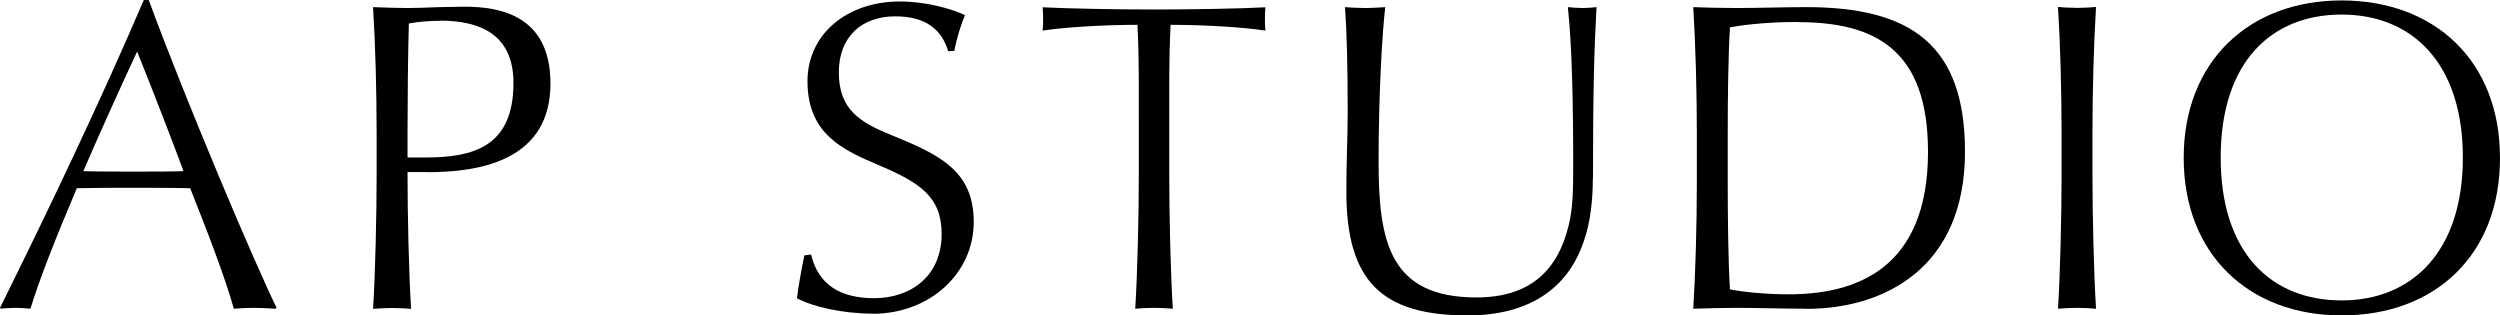
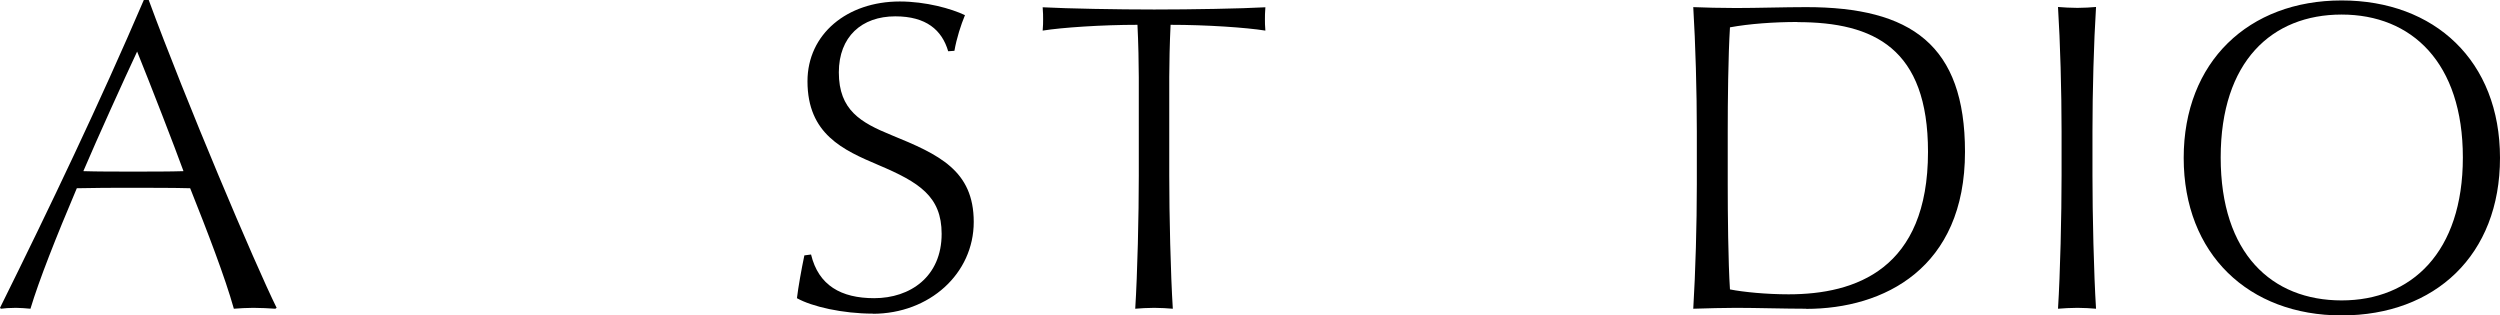
<svg xmlns="http://www.w3.org/2000/svg" viewBox="0 0 168.27 21.23">
  <g id="a" />
  <g id="b">
    <g id="c">
      <g id="d">
        <g>
          <path d="M18.53,20.78c-.33-.03-1.1-.06-1.48-.06-.45,0-.92,.03-1.31,.06-.59-2.11-1.78-5.2-2.94-8.11-1.04-.03-2.7-.03-4.04-.03-1.22,0-2.29,0-3.59,.03-1.4,3.3-2.55,6.21-3.12,8.11-.33-.03-.68-.06-.98-.06-.39,0-.83,.03-1.01,.06l-.06-.06C3.38,13.9,6.71,6.92,9.68,0h.33c2.49,6.77,7.16,17.79,8.61,20.72l-.09,.06ZM9.23,3.47c-.89,1.9-2.67,5.82-3.62,8.05,.89,.03,2.26,.03,3.33,.03,1.13,0,2.58,0,3.41-.03-.59-1.63-2.23-5.85-3.12-8.05Z" />
-           <path d="M28.77,11.58h-1.34v.18c0,2.7,.09,6.65,.24,9.03-.3-.03-.86-.06-1.25-.06-.42,0-.98,.03-1.31,.06,.15-2.38,.24-6.29,.24-8.97v-2.97c0-2.67-.09-6-.24-8.37,.89,.03,1.6,.06,2.32,.06,.62,0,1.37-.03,2.08-.06,.68,0,1.34-.03,1.75-.03,2.4,0,5.79,.59,5.79,5.17,0,5.17-4.72,5.97-8.28,5.97Zm.86-10.18c-.68,0-1.48,.06-2.11,.18-.06,1.84-.09,5.4-.09,7.24v1.78h1.19c3.27,0,5.94-.74,5.94-5.02,0-3.27-2.26-4.19-4.93-4.19Z" />
          <path d="M58.75,21.11c-2.02,0-4.1-.47-5.11-1.04,.09-.74,.3-1.93,.5-2.88l.45-.06c.5,2.08,2.02,2.94,4.25,2.94,2.43,0,4.54-1.45,4.54-4.33,0-2.52-1.51-3.47-4.25-4.63-2.38-1.01-4.78-2.08-4.78-5.64,0-3.18,2.67-5.37,6.21-5.37,1.75,0,3.47,.48,4.39,.92-.27,.65-.56,1.54-.71,2.4l-.42,.03c-.42-1.43-1.48-2.35-3.56-2.35-2.26,0-3.8,1.37-3.8,3.77,0,2.55,1.48,3.38,3.53,4.22,3.21,1.31,5.55,2.38,5.55,5.85s-2.97,6.18-6.8,6.18Z" />
          <path d="M78.79,1.66c-.06,1.19-.09,2.73-.09,3.53v6.62c0,2.64,.09,6.59,.24,8.97-.3-.03-.86-.06-1.25-.06-.42,0-.98,.03-1.28,.06,.15-2.38,.24-6.29,.24-8.97V5.2c0-.83-.03-2.38-.09-3.53-2.38,0-5.08,.18-6.38,.39,.03-.33,.03-.56,.03-.77,0-.24,0-.39-.03-.8,1.69,.09,5.02,.15,7.51,.15s5.88-.06,7.48-.15c-.03,.42-.03,.56-.03,.8,0,.21,0,.45,.03,.77-1.31-.21-3.98-.39-6.38-.39Z" />
-           <path d="M107.21,12.02c0,1.34-.15,2.88-.56,4.07-.98,3.12-3.5,5.14-7.87,5.14-5.79,0-8.16-2.32-8.16-8.34,0-1.84,.09-3.86,.09-5.34,0-3.27-.06-5.34-.18-7.07,.36,.03,.95,.06,1.37,.06,.39,0,.86-.03,1.34-.06-.21,1.72-.45,5.97-.45,10.39,0,5.4,.74,9.15,6.59,9.15,3.65,0,5.49-1.87,6.21-4.87,.27-1.13,.3-2.23,.3-3.98,0-4.39-.09-8.19-.36-10.69,.33,.03,.65,.06,.98,.06,.27,0,.71-.03,.95-.06-.15,2.7-.24,5.52-.24,11.55Z" />
          <path d="M121.57,20.78c-1.43,0-3.38-.06-4.72-.06-.77,0-1.96,.03-2.88,.06,.15-2.46,.24-5.7,.24-8.37v-3.56c0-2.67-.09-5.91-.24-8.37,.62,.03,1.96,.06,2.88,.06,1.43,0,3.24-.06,4.72-.06,7.07,0,10.69,2.55,10.69,9.74,0,7.84-5.46,10.57-10.69,10.57Zm-.59-19.3c-1.57,0-3.24,.12-4.54,.36-.12,1.93-.15,4.99-.15,7.04v3.56c0,1.93,.03,5.2,.15,7.04,.92,.18,2.46,.33,3.95,.33,4.51,0,9.38-1.69,9.38-9.59,0-6.95-3.62-8.73-8.79-8.73Z" />
          <path d="M139.83,20.72c-.42,0-.98,.03-1.31,.06,.15-2.38,.24-6.29,.24-8.97v-2.97c0-2.67-.09-6-.24-8.37,.33,.03,.89,.06,1.31,.06,.39,0,.95-.03,1.25-.06-.15,2.38-.24,5.7-.24,8.37v2.97c0,2.64,.09,6.59,.24,8.97-.3-.03-.86-.06-1.25-.06Z" />
          <path d="M157.61,21.23c-6.26,0-10.63-4.13-10.63-10.6S151.35,.03,157.61,.03s10.66,4.07,10.66,10.6-4.36,10.6-10.66,10.6Zm0-20.25c-4.69,0-8.14,3.15-8.14,9.62s3.44,9.62,8.14,9.62,8.16-3.24,8.16-9.62-3.44-9.62-8.16-9.62Z" />
        </g>
      </g>
    </g>
  </g>
</svg>